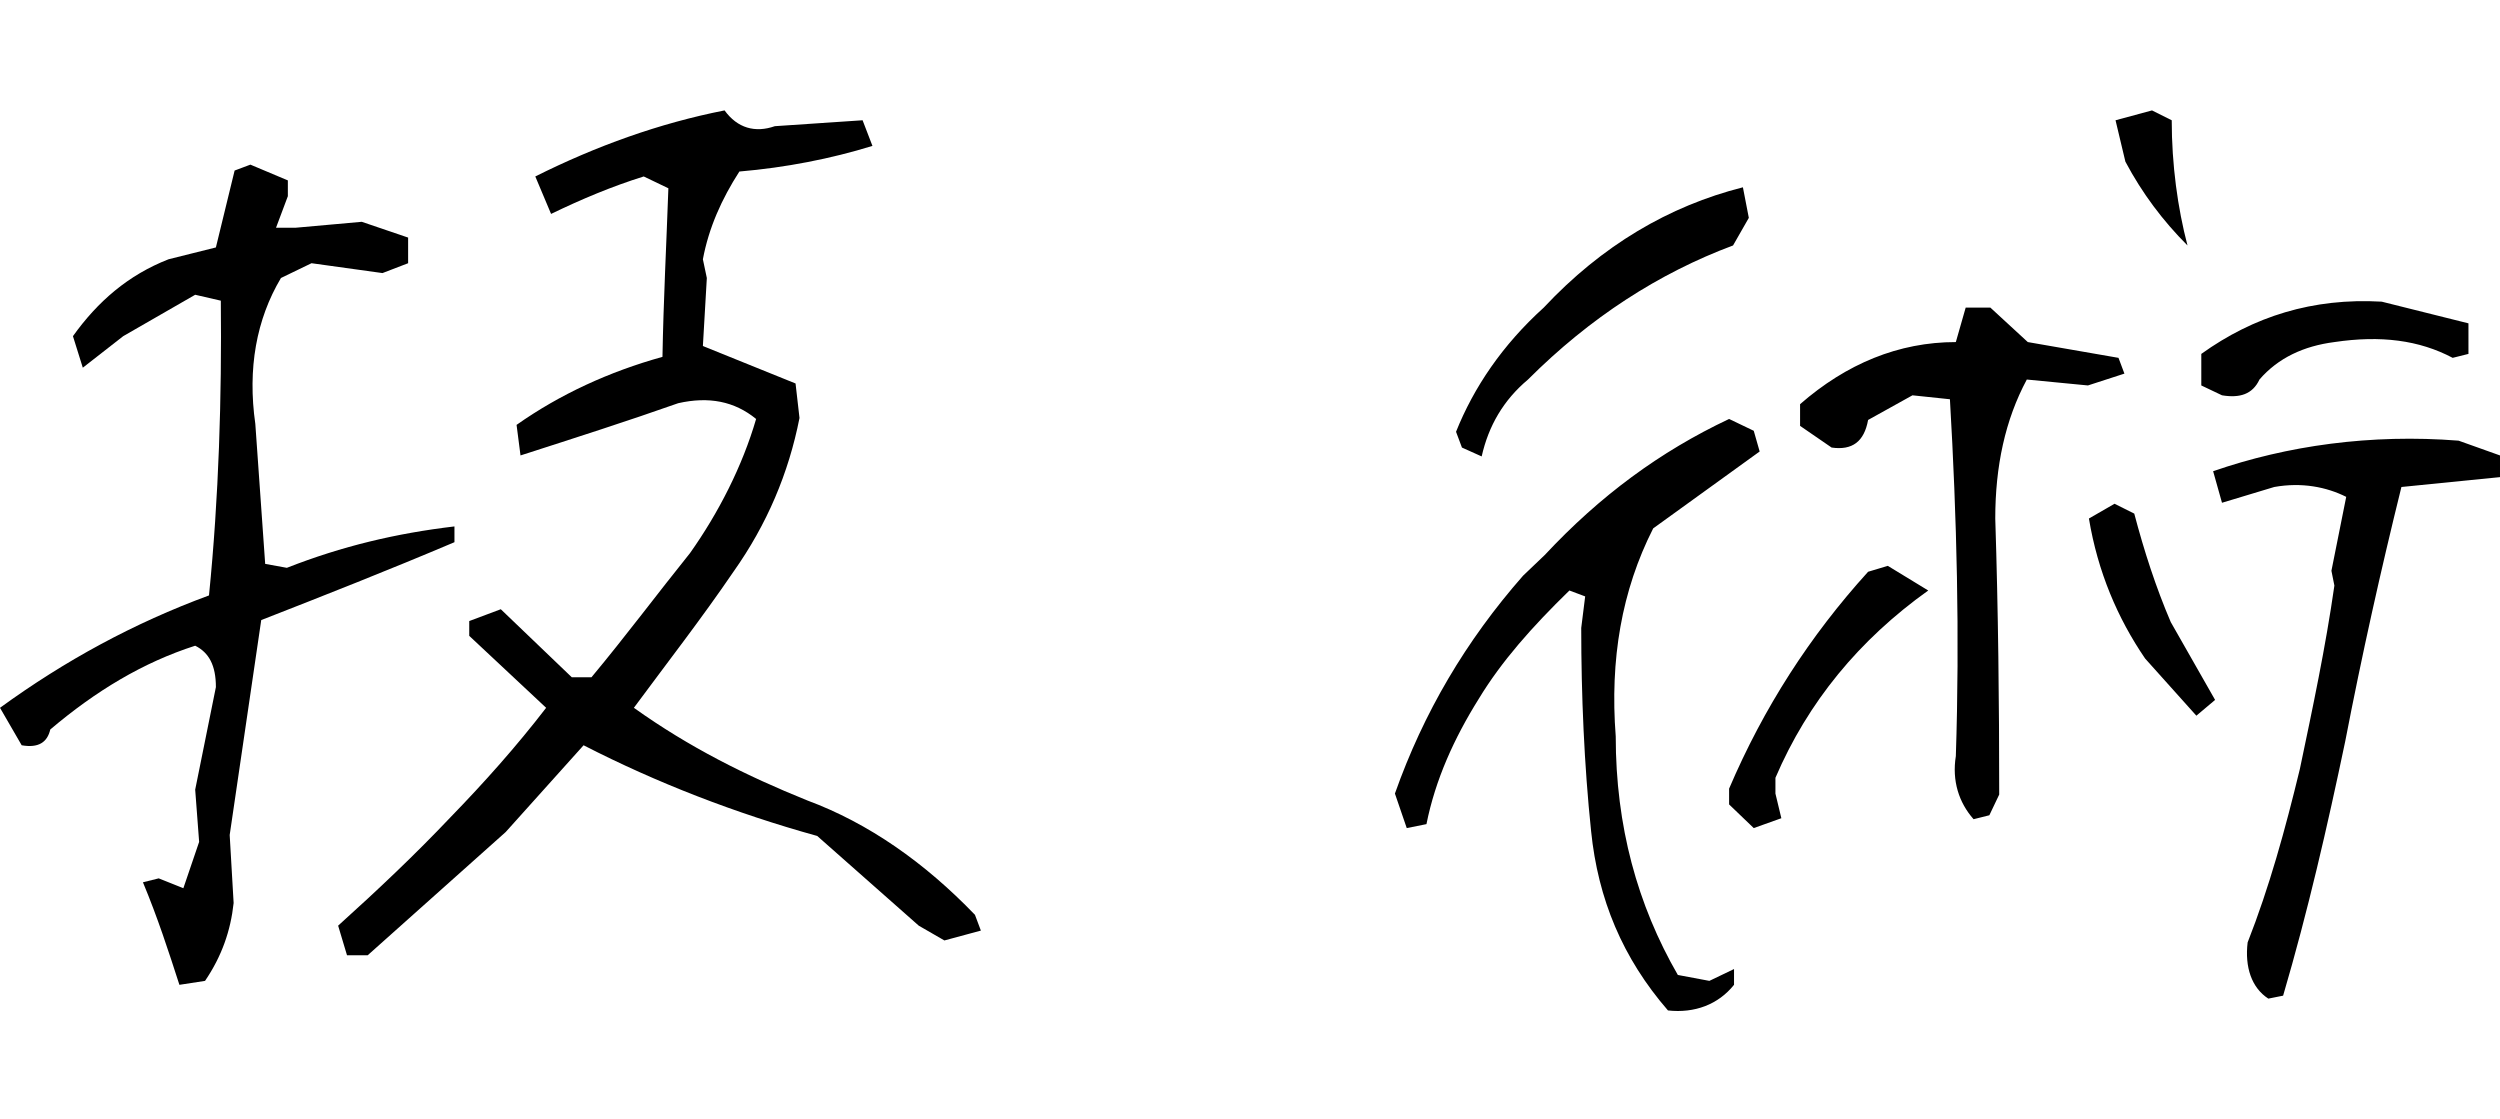
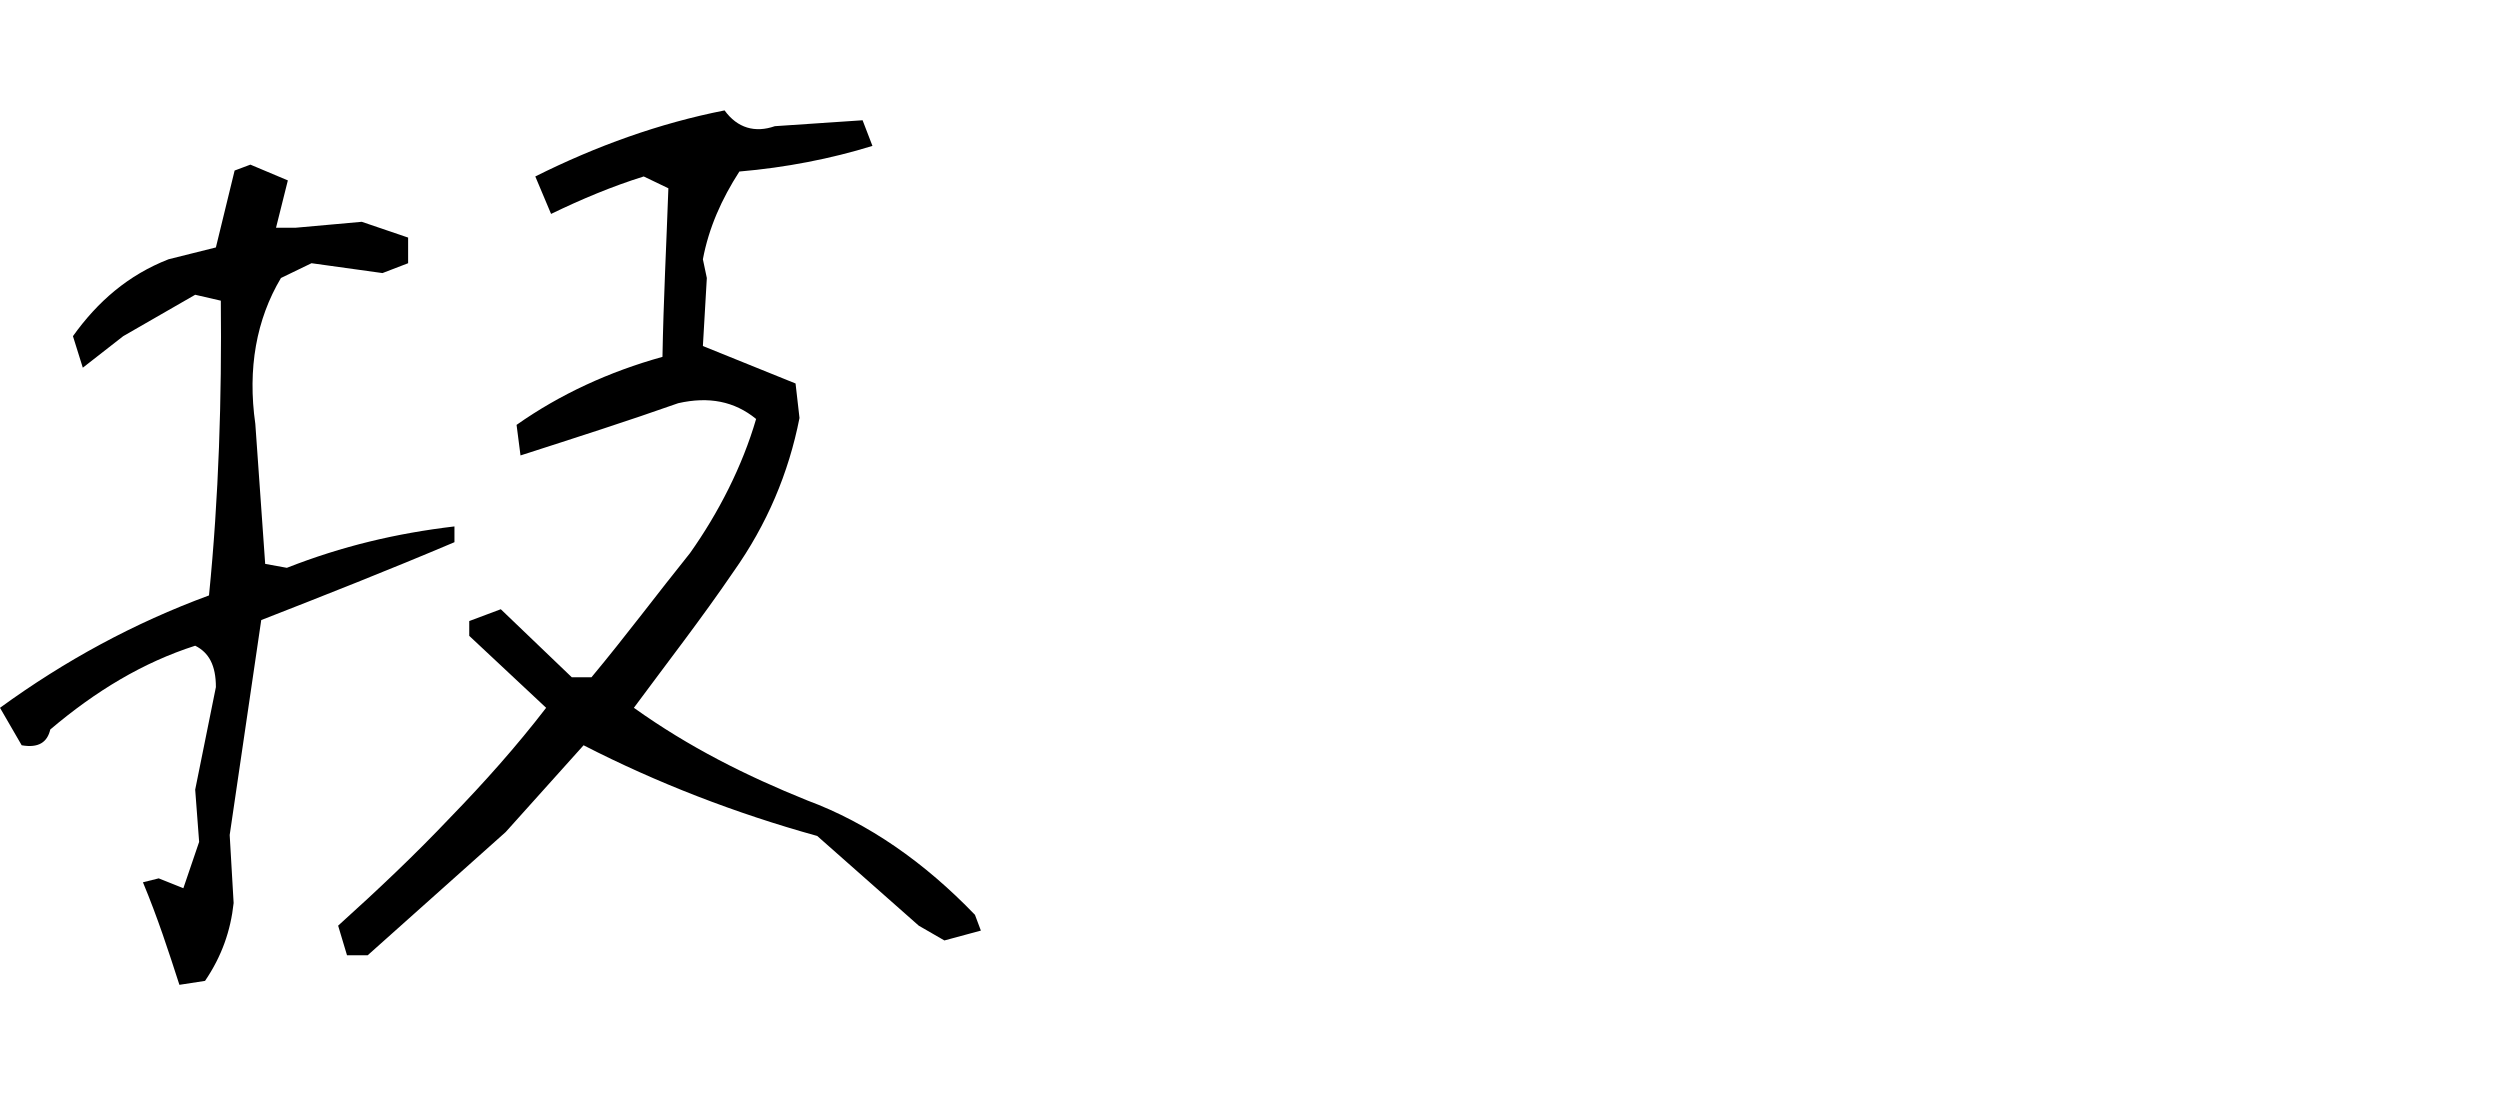
<svg xmlns="http://www.w3.org/2000/svg" version="1.1" id="レイヤー_1" x="0px" y="0px" viewBox="0 0 253.6 113.5" style="enable-background:new 0 0 253.6 113.5;" xml:space="preserve">
  <g>
    <g>
      <g>
-         <path d="M14.5,89.5l1.6-0.4l2.5,1l1.6-4.7l-0.4-5.3l2.1-10.4c0-2.2-0.7-3.5-2.1-4.2C14.5,67.2,9.7,70.1,5.1,74     c-0.3,1.3-1.2,1.9-2.9,1.6L0,71.8c6.6-4.8,13.6-8.6,21.2-11.4c1-10,1.3-20.1,1.2-29.9l-2.6-0.6l-7.3,4.2l-4.1,3.2l-1-3.2     c2.5-3.5,5.6-6.2,9.7-7.8l4.8-1.2l1.9-7.8l1.6-0.6l3.8,1.6v1.6L28,23.1h2l6.7-0.6l4.7,1.6v2.6l-2.6,1l-7.2-1l-3.1,1.5     c-2.5,4.2-3.4,9.2-2.6,14.8l1,14.2l2.2,0.4c5.6-2.2,11.1-3.5,17-4.2v1.6c-6.6,2.8-13.2,5.4-19.6,7.9l-3.2,21.8l0.4,6.9     c-0.3,2.8-1.2,5.4-2.9,7.9l-2.6,0.4C17.1,96.5,16,93.1,14.5,89.5z M34.3,93.9c4.1-3.7,7.8-7.2,11.4-11c3.4-3.5,6.7-7.2,9.7-11.1     l-7.8-7.3V63l3.2-1.2l7.2,6.9H60c3.5-4.2,6.7-8.5,10-12.6c2.9-4.1,5.3-8.8,6.7-13.6c-2.2-1.8-4.8-2.3-7.9-1.6     c-5.1,1.8-10.4,3.5-16,5.3l-0.4-3.1c4.4-3.1,9.4-5.4,14.8-6.9c0.1-5.7,0.4-11.4,0.6-17.1l-2.5-1.2c-3.2,1-6.3,2.3-9.4,3.8     l-1.6-3.8c6.2-3.1,12.6-5.4,19.2-6.7c1.3,1.8,3.1,2.3,5.1,1.6l8.9-0.6l1,2.6c-4.2,1.3-8.8,2.2-13.5,2.6c-1.8,2.8-3.1,5.7-3.7,8.9     l0.4,1.9l-0.4,6.9l9.4,3.8l0.4,3.5C80,48,77.8,53.2,74.4,58c-3.2,4.7-6.7,9.2-10.1,13.8c5.6,4,11.4,6.9,17.6,9.4     c6.2,2.3,11.9,6.3,17,11.6l0.6,1.6l-3.7,1l-2.6-1.5l-10.3-9.1c-8.3-2.3-16.3-5.4-23.7-9.2l-7.9,8.8L37.3,96.9h-2.1L34.3,93.9z" />
-         <path d="M161.4,84.3c-0.7-6.7-1-13.8-1-20.6l0.4-3.2l-1.6-0.6c-3.8,3.7-6.9,7.2-9.2,11c-2.5,4-4.4,8.2-5.3,12.7l-2,0.4l-1.2-3.5     c2.9-8.2,7.2-15.5,13-22.1l2.2-2.1c5.6-6,11.7-10.5,18.7-13.8l2.5,1.2l0.6,2.1l-10.8,7.8c-3.2,6.3-4.4,13.3-3.8,21.1     c0,9.1,2.2,17.1,6.3,24.2l3.2,0.6l2.5-1.2v1.6c-1.6,2-4,2.9-6.7,2.6C164.6,97.2,162.1,91.2,161.4,84.3z M148.3,45.4l-0.6-1.6     c1.8-4.5,4.7-8.8,8.9-12.6c5.9-6.3,12.7-10.3,20.2-12.2l0.6,3.1l-1.6,2.8c-7.5,2.8-14.5,7.3-20.8,13.6c-2.5,2.1-4,4.7-4.7,7.8     L148.3,45.4z M175.4,81.6V80c3.5-8.2,8.2-15.5,14.1-22l2-0.6l4.1,2.5c-7,5-12.2,11.3-15.5,19v1.6l0.6,2.5l-2.8,1L175.4,81.6z      M198.4,76.7c0.4-12.2,0.1-24.2-0.6-36.2l-3.8-0.4l-4.5,2.5c-0.4,2.2-1.6,3.1-3.7,2.8l-3.2-2.2V41c4.7-4.1,10-6.3,15.8-6.3l1-3.5     h2.5l3.8,3.5l9.2,1.6l0.6,1.6l-3.7,1.2l-6.2-0.6c-2.2,4.1-3.2,8.8-3.2,14.1c0.3,9.4,0.4,18.6,0.4,28l-1,2.1l-1.6,0.4     C198.7,81.4,198,79.2,198.4,76.7z M217.6,66.8c-2.8-4.1-4.8-8.8-5.7-14.2l2.6-1.5l2,1c1,3.8,2.2,7.5,3.7,11l4.5,7.9l-1.9,1.6     L217.6,66.8z M215.6,16.4l-1-4.2l3.7-1l2,1c0,4.5,0.6,8.9,1.6,12.7C219.4,22.4,217.3,19.6,215.6,16.4z M223.3,39.1v-3.2     c5.3-3.8,11.3-5.7,18.3-5.3l8.8,2.2v3.1l-1.6,0.4c-3.4-1.8-7.3-2.3-12-1.6c-3.1,0.4-5.7,1.6-7.6,3.8c-0.7,1.5-2,1.9-3.8,1.6     L223.3,39.1z M228,95.6c2.2-5.6,3.8-11.4,5.3-17.6c1.3-6.2,2.6-12.3,3.5-18.6l-0.3-1.5l1.5-7.5c-2-1-4.5-1.5-7.3-1l-5.3,1.6     l-0.9-3.2c7.5-2.6,16-3.8,24.9-3.1l4.2,1.5v2.2l-10,1c-2.1,8.5-4,17-5.7,25.8c-1.8,8.6-3.8,17.3-6.3,25.8l-1.5,0.3     C228.4,100.2,227.7,98.1,228,95.6z" />
+         <path d="M14.5,89.5l1.6-0.4l2.5,1l1.6-4.7l-0.4-5.3l2.1-10.4c0-2.2-0.7-3.5-2.1-4.2C14.5,67.2,9.7,70.1,5.1,74     c-0.3,1.3-1.2,1.9-2.9,1.6L0,71.8c6.6-4.8,13.6-8.6,21.2-11.4c1-10,1.3-20.1,1.2-29.9l-2.6-0.6l-7.3,4.2l-4.1,3.2l-1-3.2     c2.5-3.5,5.6-6.2,9.7-7.8l4.8-1.2l1.9-7.8l1.6-0.6l3.8,1.6L28,23.1h2l6.7-0.6l4.7,1.6v2.6l-2.6,1l-7.2-1l-3.1,1.5     c-2.5,4.2-3.4,9.2-2.6,14.8l1,14.2l2.2,0.4c5.6-2.2,11.1-3.5,17-4.2v1.6c-6.6,2.8-13.2,5.4-19.6,7.9l-3.2,21.8l0.4,6.9     c-0.3,2.8-1.2,5.4-2.9,7.9l-2.6,0.4C17.1,96.5,16,93.1,14.5,89.5z M34.3,93.9c4.1-3.7,7.8-7.2,11.4-11c3.4-3.5,6.7-7.2,9.7-11.1     l-7.8-7.3V63l3.2-1.2l7.2,6.9H60c3.5-4.2,6.7-8.5,10-12.6c2.9-4.1,5.3-8.8,6.7-13.6c-2.2-1.8-4.8-2.3-7.9-1.6     c-5.1,1.8-10.4,3.5-16,5.3l-0.4-3.1c4.4-3.1,9.4-5.4,14.8-6.9c0.1-5.7,0.4-11.4,0.6-17.1l-2.5-1.2c-3.2,1-6.3,2.3-9.4,3.8     l-1.6-3.8c6.2-3.1,12.6-5.4,19.2-6.7c1.3,1.8,3.1,2.3,5.1,1.6l8.9-0.6l1,2.6c-4.2,1.3-8.8,2.2-13.5,2.6c-1.8,2.8-3.1,5.7-3.7,8.9     l0.4,1.9l-0.4,6.9l9.4,3.8l0.4,3.5C80,48,77.8,53.2,74.4,58c-3.2,4.7-6.7,9.2-10.1,13.8c5.6,4,11.4,6.9,17.6,9.4     c6.2,2.3,11.9,6.3,17,11.6l0.6,1.6l-3.7,1l-2.6-1.5l-10.3-9.1c-8.3-2.3-16.3-5.4-23.7-9.2l-7.9,8.8L37.3,96.9h-2.1L34.3,93.9z" />
      </g>
    </g>
  </g>
</svg>